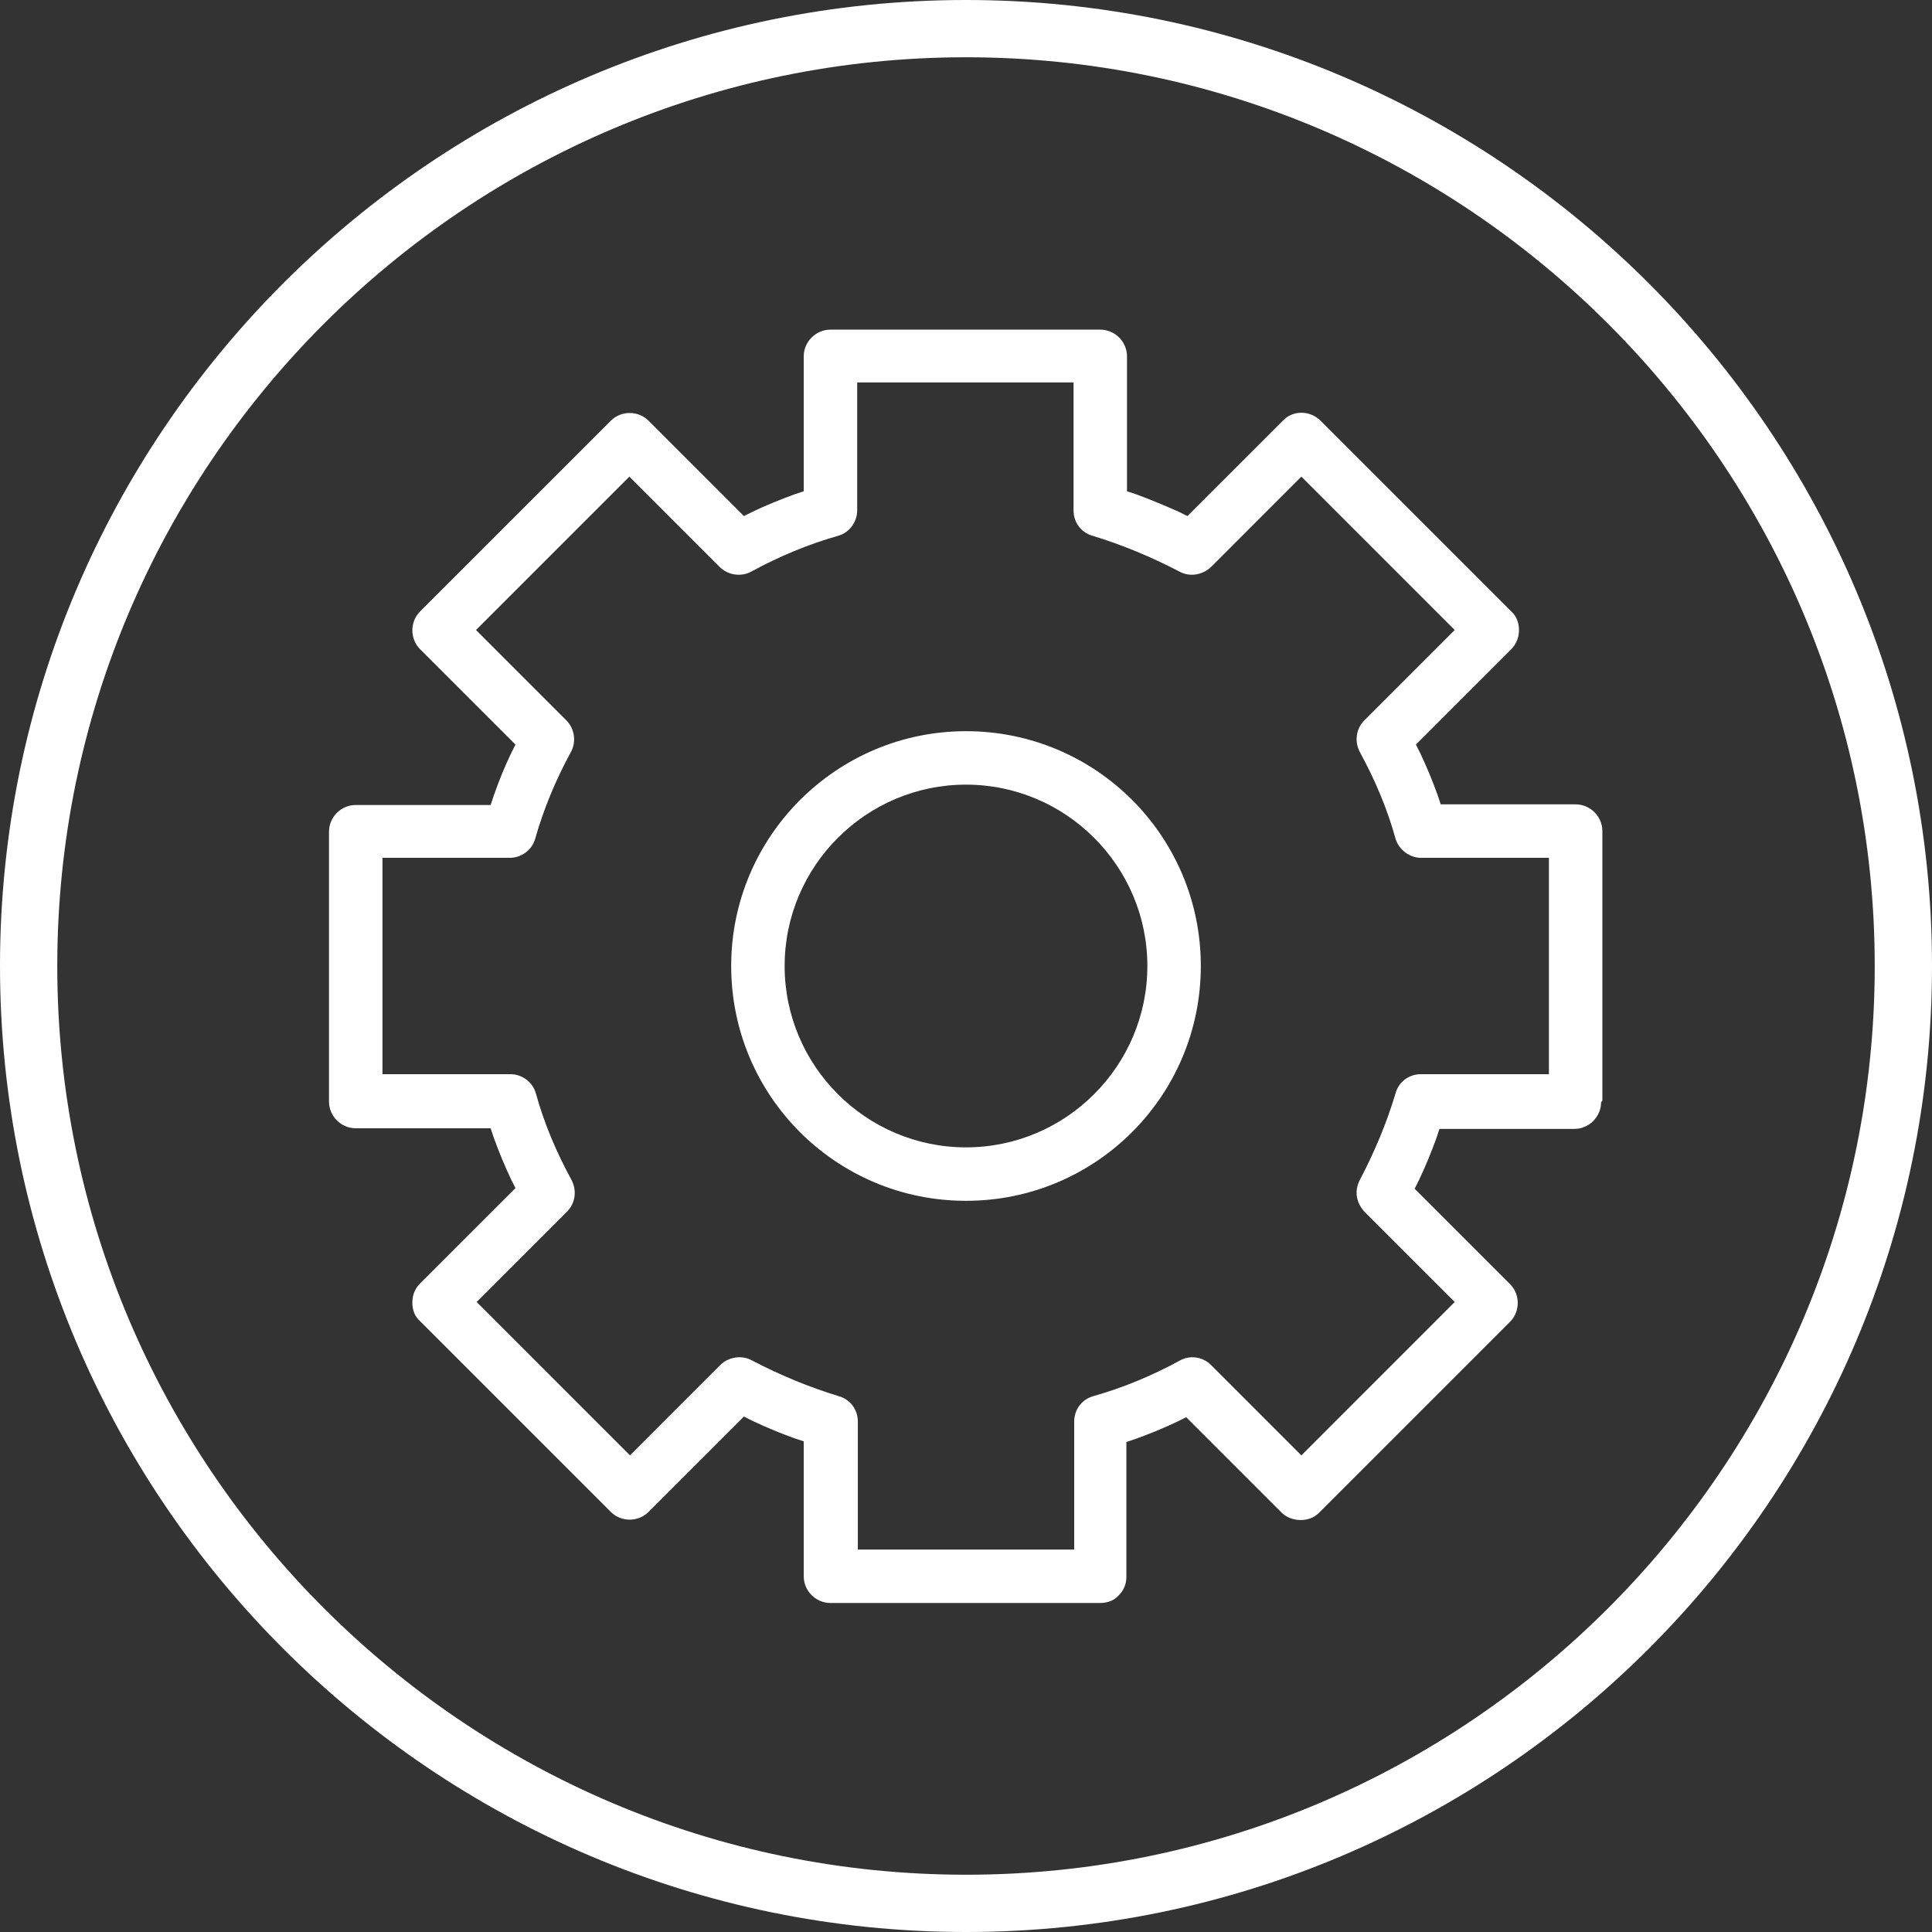
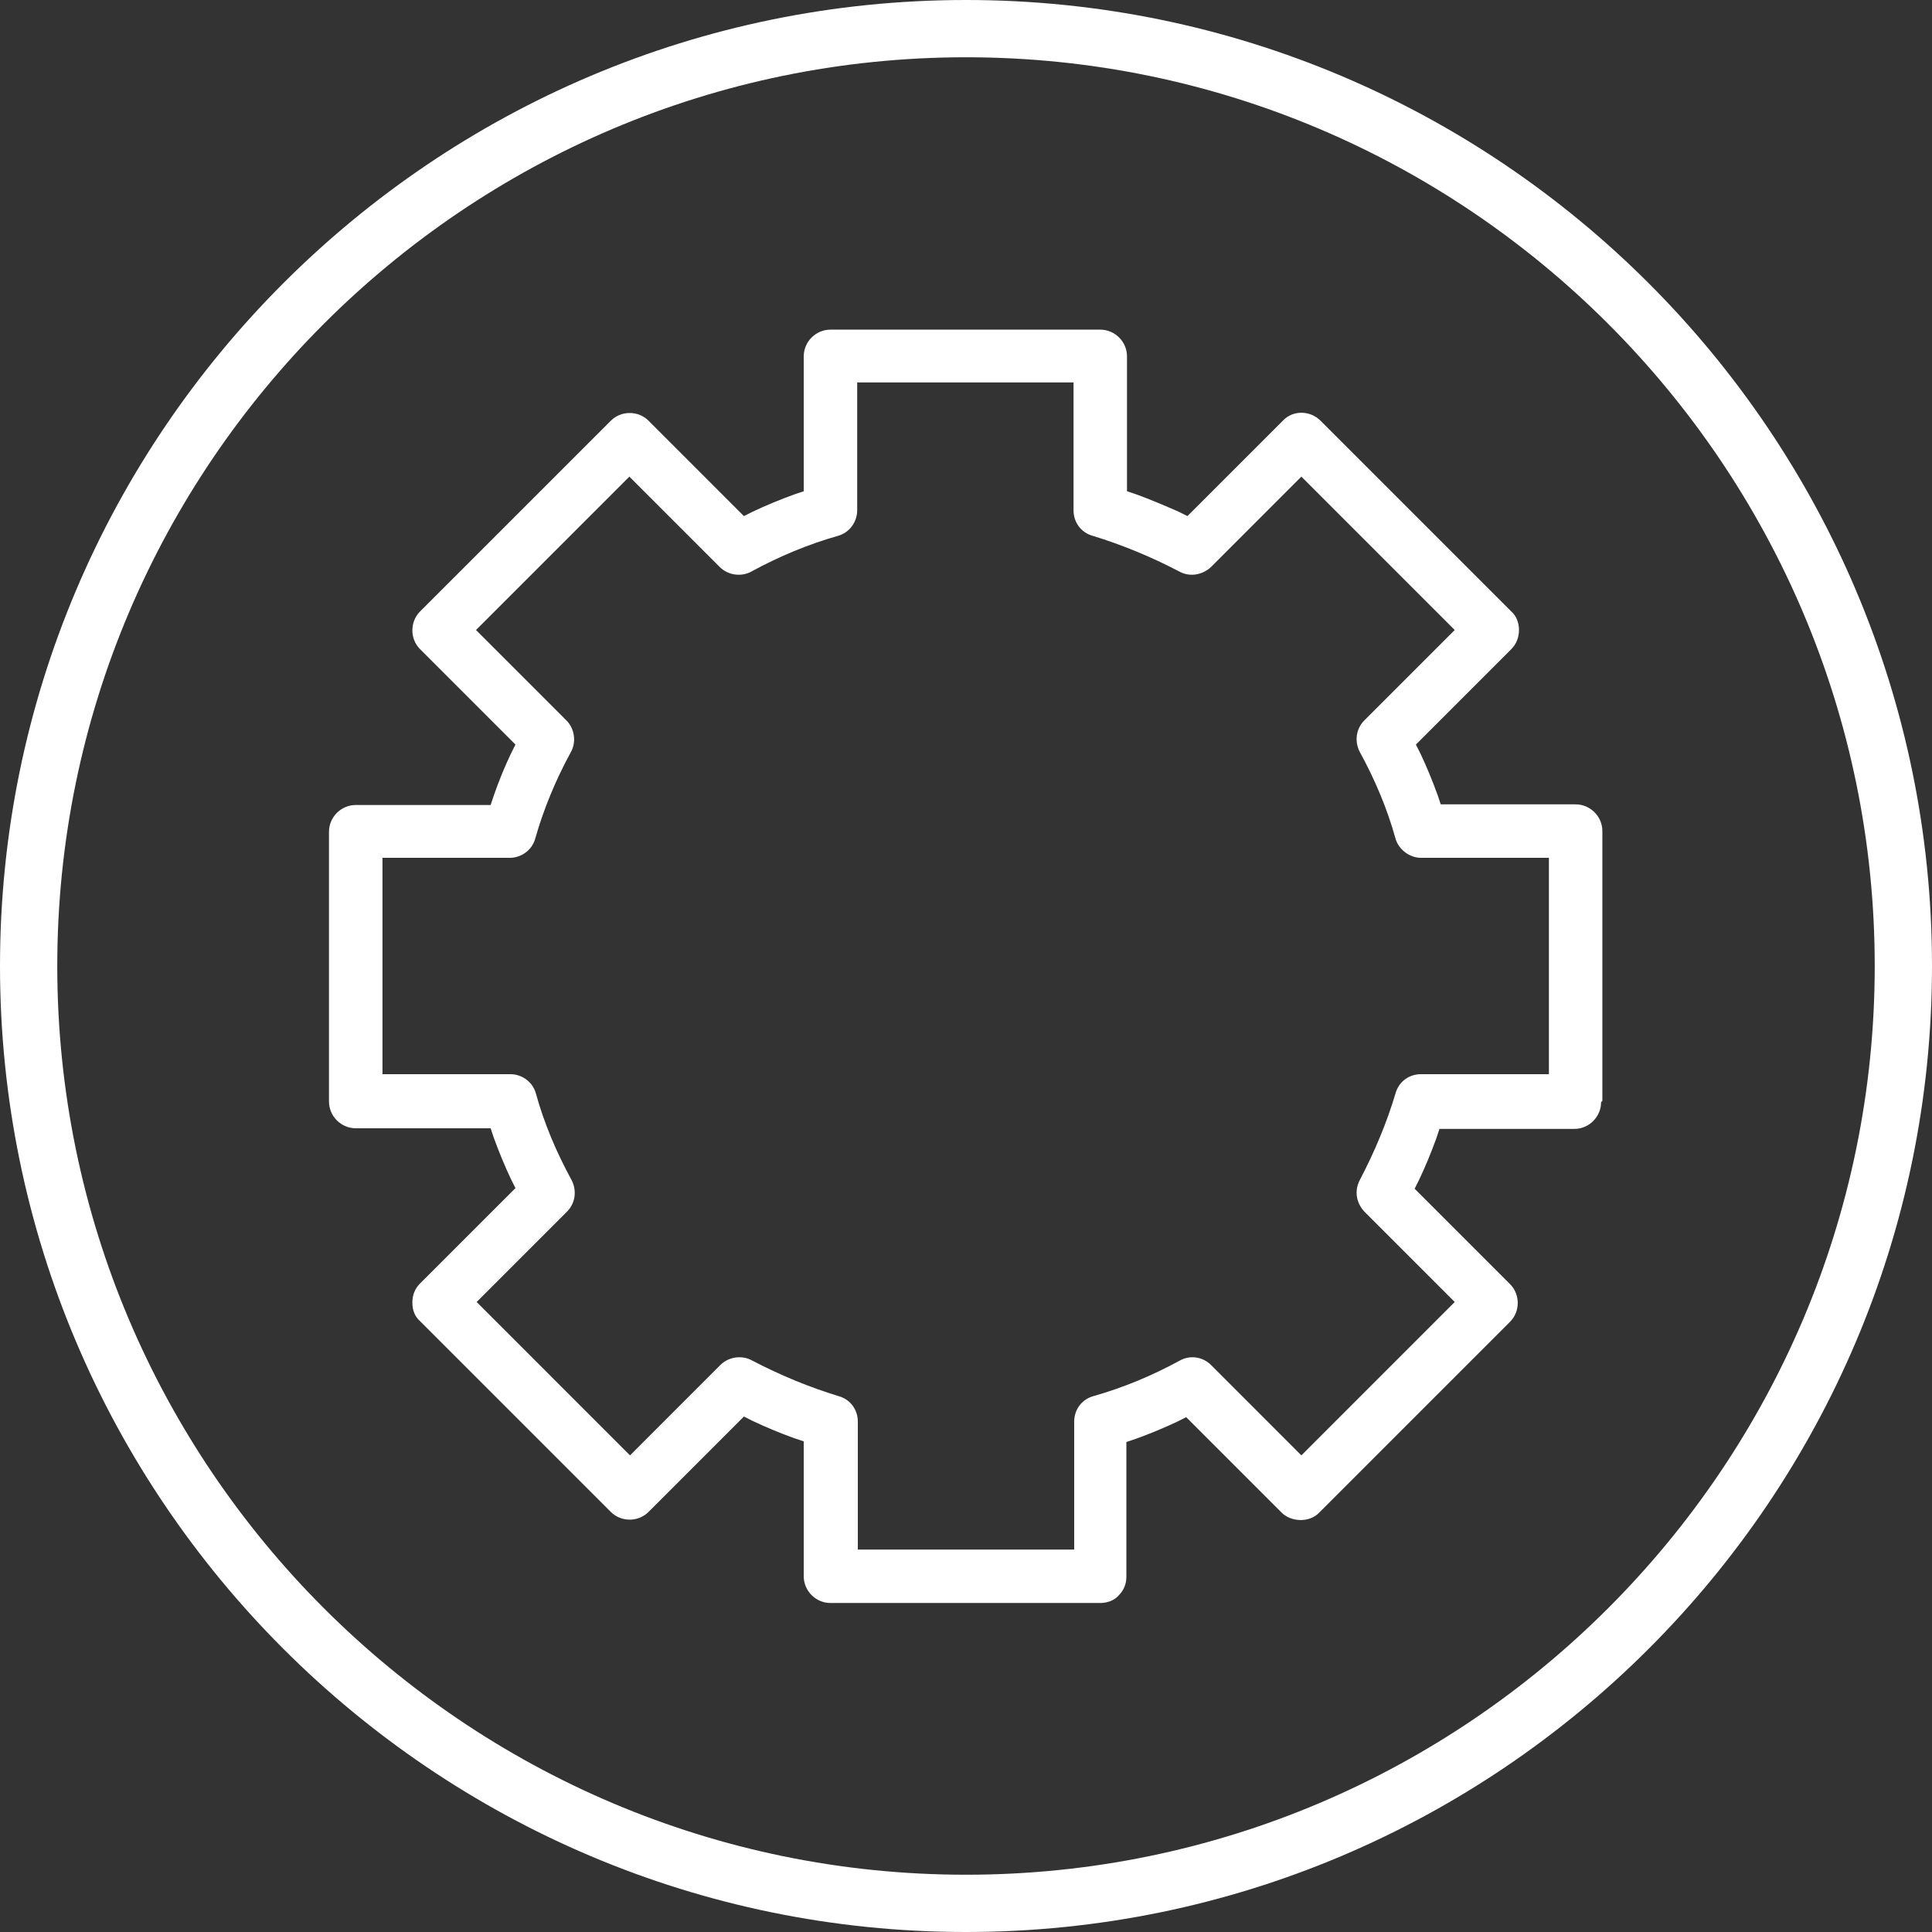
<svg xmlns="http://www.w3.org/2000/svg" width="87" height="87" viewBox="0 0 87 87" fill="none">
  <rect x="0" y="0" width="87" height="87" fill="#333333" stroke="none" />
  <g clip-path="url(#clip0_267_536)">
    <path d="M72.156 49.575V37.425C72.156 36.766 71.612 36.221 70.953 36.221H64.878L64.734 35.791C64.505 35.161 64.247 34.531 63.961 33.929L63.76 33.528L68.058 29.229C68.288 29 68.402 28.685 68.402 28.37C68.402 28.054 68.288 27.739 68.058 27.538L59.462 18.942C59.003 18.483 58.23 18.454 57.771 18.942L53.472 23.24L53.071 23.04C52.412 22.753 51.81 22.495 51.18 22.266L50.75 22.122V16.047C50.75 15.388 50.206 14.844 49.547 14.844H37.397C36.737 14.844 36.193 15.388 36.193 16.047V22.122L35.763 22.266C35.133 22.495 34.502 22.753 33.9 23.04L33.499 23.24L29.201 18.942C28.742 18.483 27.969 18.483 27.51 18.942L18.913 27.538C18.455 27.997 18.455 28.771 18.913 29.229L23.212 33.528L23.011 33.929C22.724 34.531 22.467 35.161 22.237 35.82L22.094 36.25H16.019C15.36 36.25 14.815 36.794 14.815 37.454V49.604C14.815 50.263 15.36 50.807 16.019 50.807H22.094L22.237 51.237C22.467 51.868 22.724 52.498 23.011 53.1L23.212 53.501L18.913 57.799C18.684 58.029 18.569 58.315 18.569 58.659C18.569 59.003 18.684 59.289 18.913 59.49L27.51 68.087C27.969 68.546 28.742 68.546 29.201 68.087L33.499 63.788L33.9 63.989C34.502 64.276 35.133 64.534 35.763 64.763L36.193 64.906V70.981C36.193 71.64 36.737 72.185 37.397 72.185H49.547C49.862 72.185 50.177 72.07 50.378 71.841C50.607 71.612 50.722 71.325 50.722 71.01V64.935L51.151 64.791C51.782 64.562 52.412 64.304 53.014 64.018L53.415 63.817L57.714 68.116C58.144 68.546 58.974 68.574 59.404 68.116L68.001 59.519C68.46 59.06 68.46 58.287 68.001 57.828L63.703 53.53L63.903 53.129C64.19 52.527 64.448 51.896 64.677 51.266L64.82 50.836H70.895C71.555 50.836 72.099 50.291 72.099 49.632L72.156 49.575ZM69.749 48.371H63.989C63.445 48.371 62.986 48.715 62.843 49.231C62.442 50.578 61.897 51.868 61.238 53.129C60.98 53.616 61.066 54.16 61.439 54.561L65.508 58.63L65.25 58.888L58.602 65.537L54.533 61.467C54.16 61.095 53.587 61.009 53.129 61.267C51.868 61.955 50.55 62.499 49.231 62.871C48.716 63.015 48.372 63.473 48.372 64.018V69.778H38.629V64.018C38.629 63.473 38.285 63.015 37.769 62.871C36.451 62.47 35.133 61.926 33.872 61.267C33.413 61.009 32.812 61.095 32.439 61.467L28.37 65.537L28.112 65.279L21.464 58.63L25.533 54.561C25.905 54.189 25.991 53.616 25.733 53.129C25.046 51.868 24.501 50.578 24.129 49.231C23.985 48.715 23.498 48.371 22.982 48.371H17.223V38.629H22.954C23.47 38.629 23.957 38.285 24.1 37.769C24.473 36.451 25.017 35.132 25.705 33.871C25.963 33.413 25.877 32.811 25.504 32.439L21.435 28.37L28.341 21.463L32.41 25.533C32.783 25.905 33.385 25.991 33.843 25.733C35.104 25.046 36.422 24.501 37.74 24.128C38.256 23.985 38.6 23.498 38.6 22.982V17.222H48.343V22.982C48.343 23.527 48.687 23.985 49.203 24.128C50.521 24.53 51.839 25.074 53.1 25.733C53.559 25.991 54.132 25.905 54.533 25.533L58.602 21.463L58.86 21.721L65.508 28.37L61.439 32.439C61.066 32.811 60.98 33.384 61.238 33.871C61.926 35.132 62.471 36.422 62.843 37.769C62.986 38.256 63.474 38.629 63.989 38.629H69.749V48.371Z" fill="white" />
-     <path d="M43.5 32.926C37.683 32.926 32.926 37.654 32.926 43.5C32.926 49.346 37.654 54.074 43.5 54.074C49.346 54.074 54.074 49.346 54.074 43.5C54.074 37.654 49.346 32.926 43.5 32.926ZM43.5 51.667C39.001 51.667 35.333 47.999 35.333 43.5C35.333 39.001 39.001 35.333 43.5 35.333C47.999 35.333 51.667 39.001 51.667 43.5C51.667 47.999 47.999 51.667 43.5 51.667Z" fill="white" />
    <path d="M43.5 0C19.515 0 0 19.515 0 43.5C0 67.485 19.515 87 43.5 87C67.485 87 87 67.485 87 43.5C87 19.515 67.485 0 43.5 0ZM43.5 84.421C20.948 84.421 2.579 66.052 2.579 43.5C2.579 20.948 20.948 2.579 43.5 2.579C66.052 2.579 84.421 20.948 84.421 43.5C84.421 66.052 66.052 84.421 43.5 84.421Z" fill="white" />
  </g>
  <defs>
    <clipPath id="clip0_267_536">
      <rect width="87" height="87" fill="white" />
    </clipPath>
  </defs>
</svg>